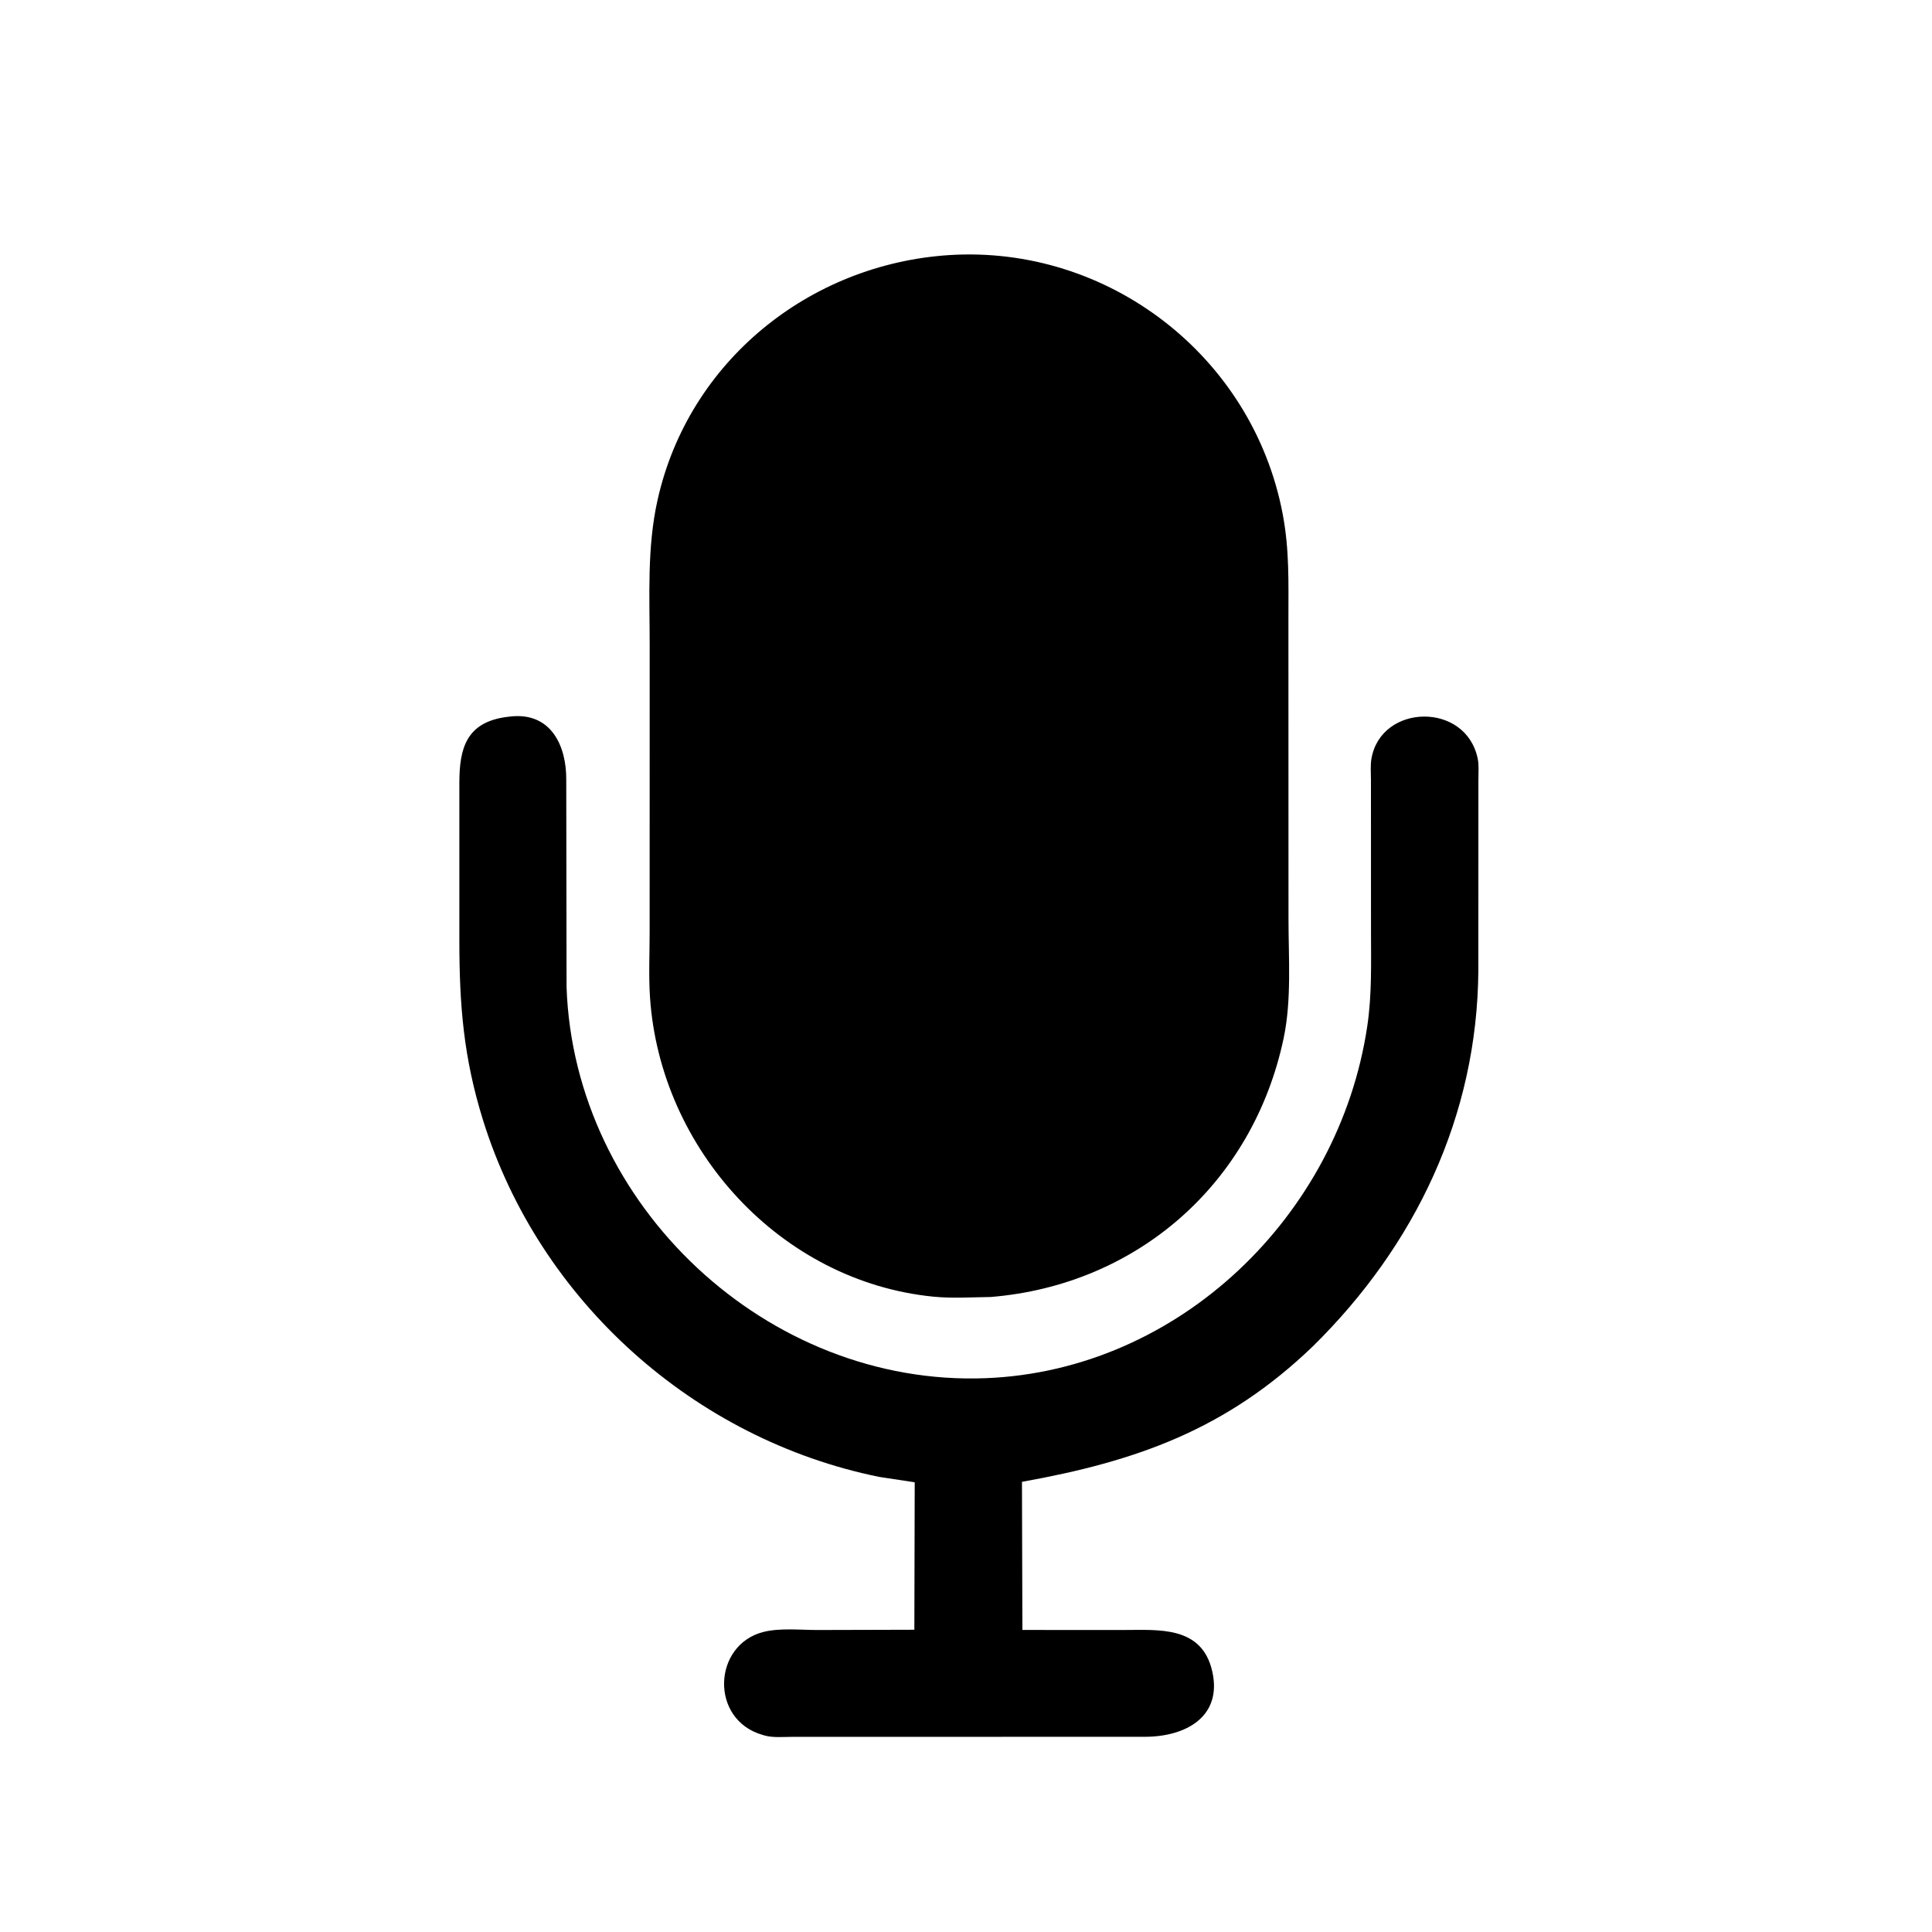
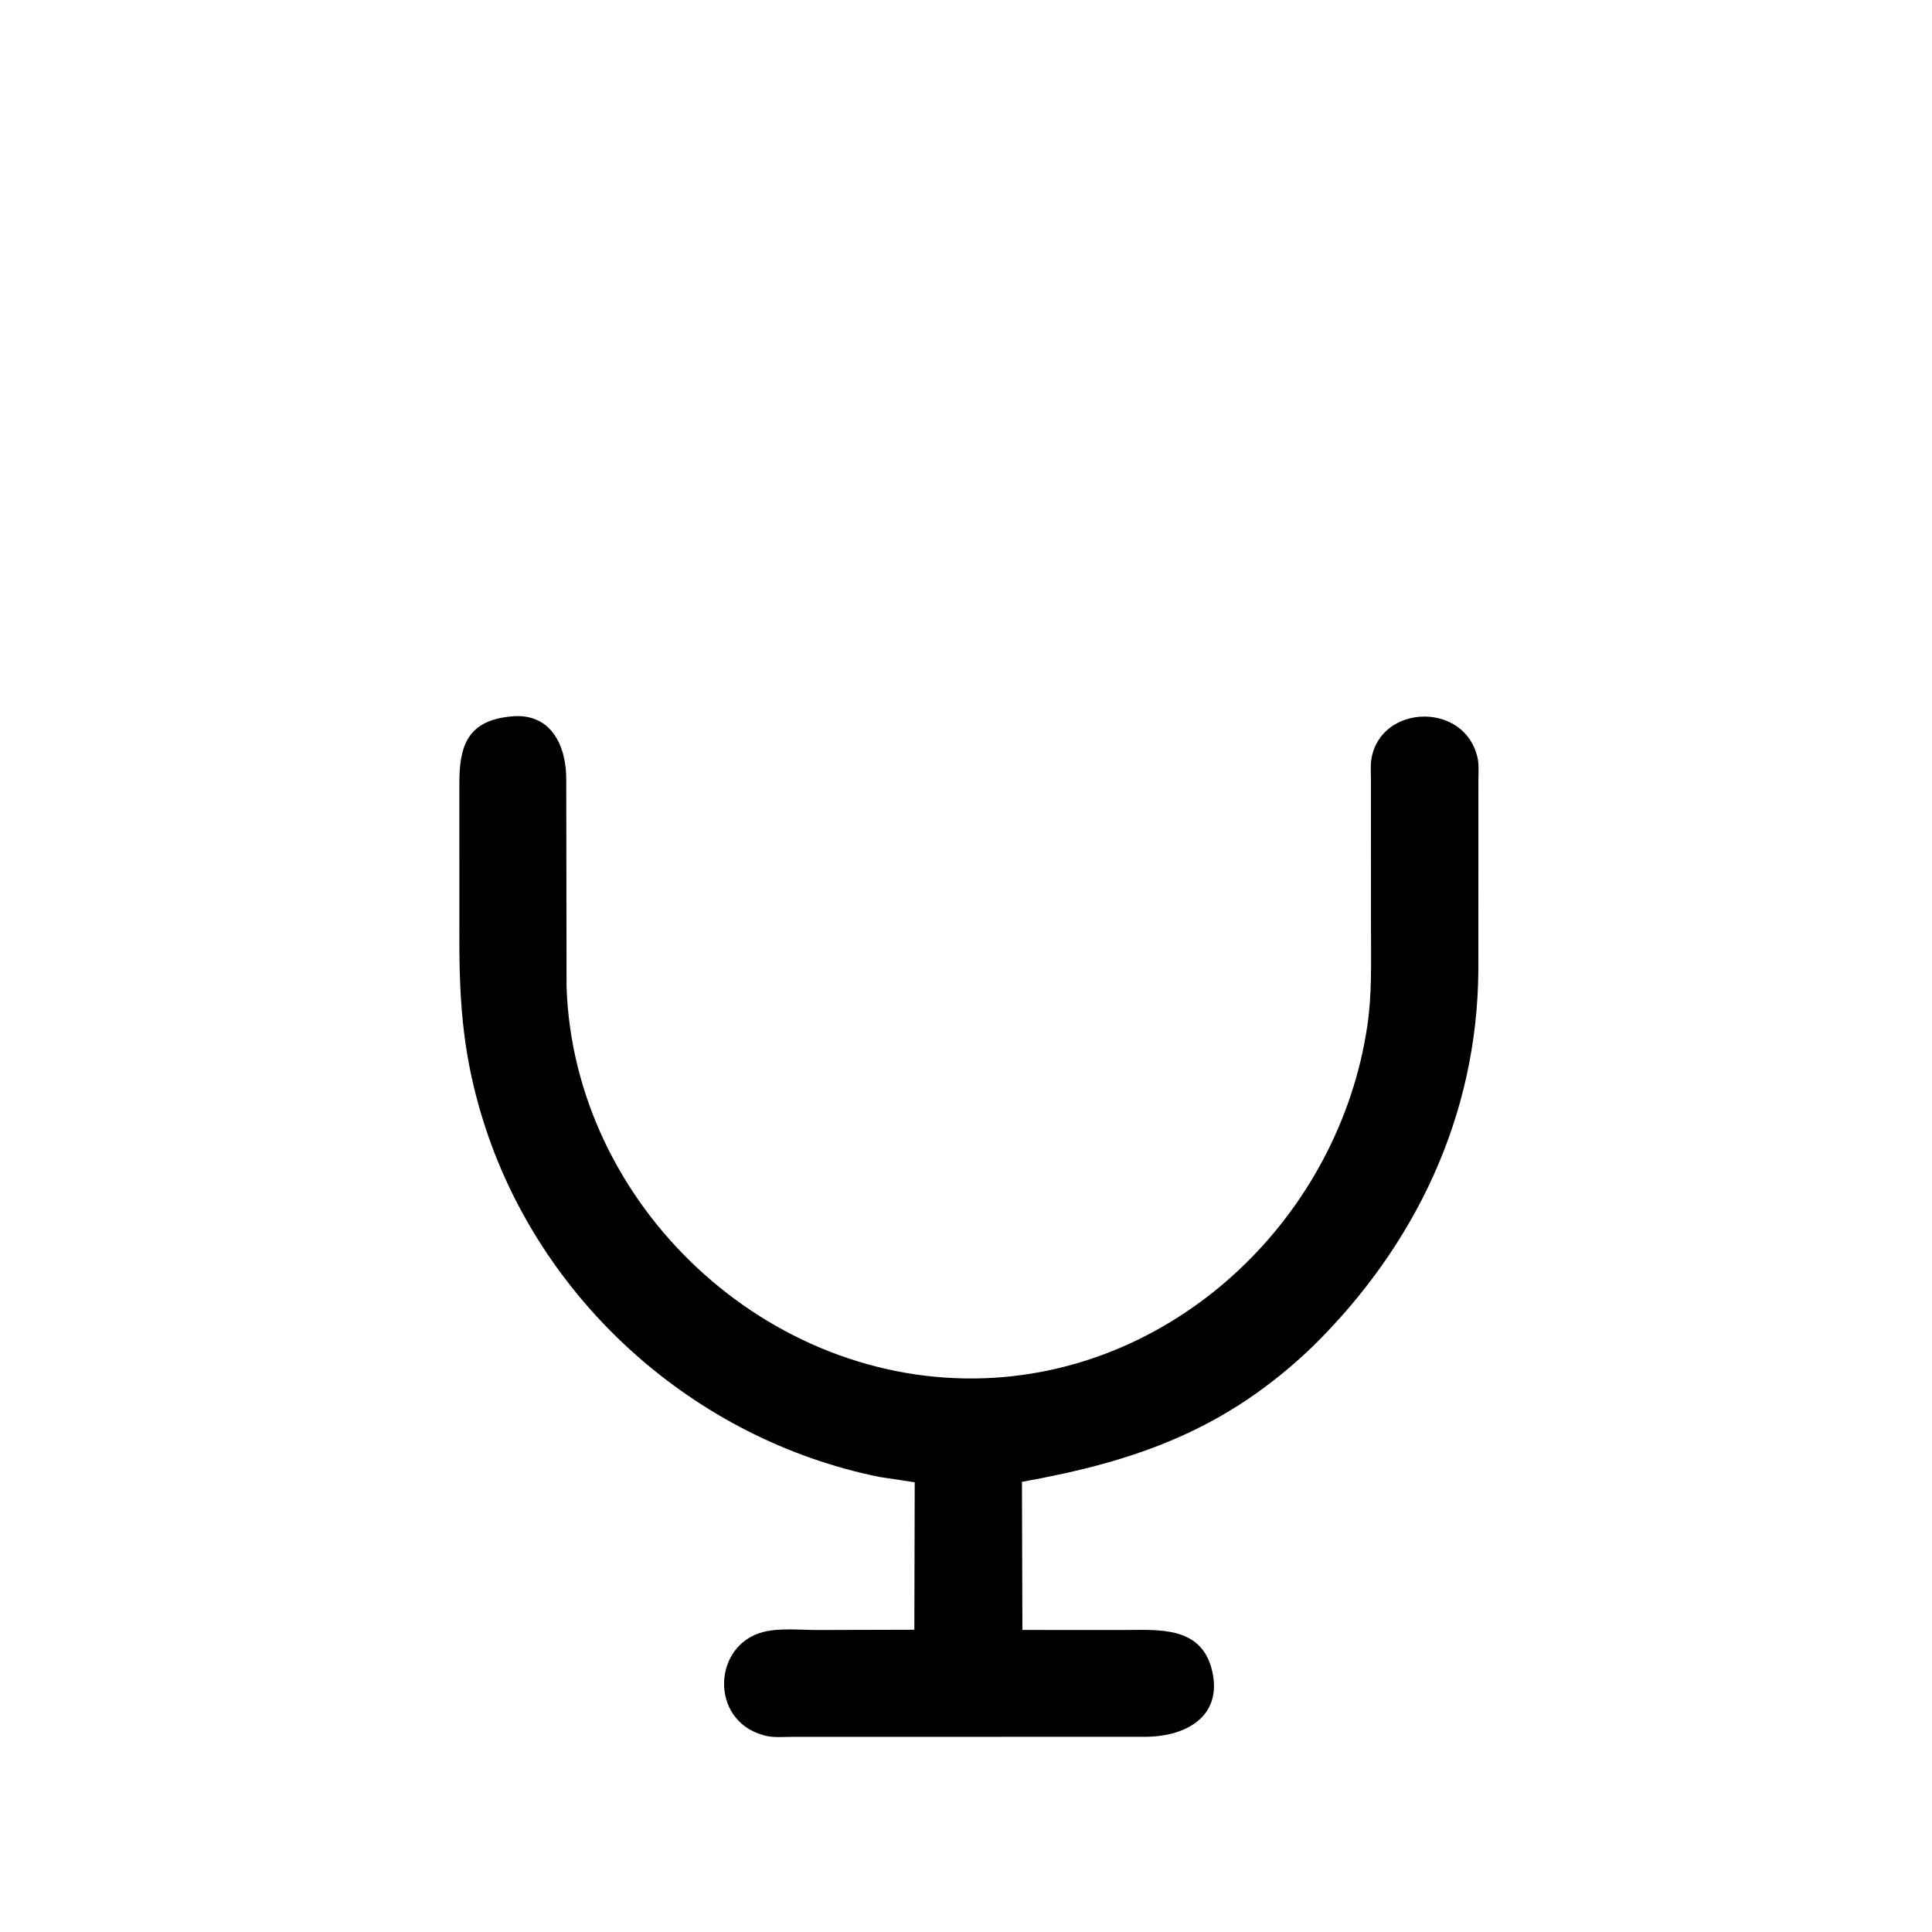
<svg xmlns="http://www.w3.org/2000/svg" version="1.1" style="display: block;" viewBox="0 0 2048 2048" width="640" height="640">
-   <path transform="translate(0,0)" fill="rgb(0,0,0)" d="M 1050.23 1374.87 C 1030.28 1375.11 1009.36 1376.5 989.527 1374.53 C 827.54 1358.51 700.012 1218.37 689.059 1057.61 C 687.5 1034.72 688.656 1011.07 688.647 988.107 L 688.688 683.69 C 688.71 632.001 685.707 580.627 697.075 529.834 C 729.999 382.732 858.217 280.077 1005.87 270.427 C 1174.62 259.606 1327.51 377.246 1359.56 544.139 C 1366.97 582.71 1365.75 617.106 1365.78 656.295 L 1365.86 974.092 C 1365.86 1015.77 1369.31 1060.01 1360.64 1100.91 C 1328.04 1254.78 1205.32 1362.14 1050.23 1374.87 z" />
  <path transform="translate(0,0)" fill="rgb(0,0,0)" d="M 1391.78 1427.08 C 1299.83 1515.55 1204.45 1549.09 1083.32 1570.8 L 1083.78 1727.82 L 1190.31 1727.86 C 1227.7 1727.89 1274.08 1722.88 1285.07 1771.87 C 1295.82 1819.79 1256.95 1840.98 1213.85 1841.07 L 839.392 1841.14 C 830.146 1841.15 819.233 1842.21 810.292 1839.65 L 808.5 1839.11 C 752.084 1823.13 755.413 1743.25 809.579 1729.85 C 827.027 1725.53 848.69 1727.89 866.641 1727.87 L 969.251 1727.6 L 969.639 1571.29 L 932.153 1565.61 C 735.811 1525.8 571.617 1378.85 511.995 1187.31 C 491.436 1121.27 486.992 1065.93 486.936 997.839 L 486.931 829.928 C 486.991 793.725 493.888 765.076 538.545 759.814 L 542.569 759.377 L 543.856 759.263 C 584.935 756.3 600.425 791.558 600.245 826.234 L 600.579 1046.38 C 608.532 1277.83 813.413 1469.99 1044.85 1460.93 C 1249.84 1452.91 1419.4 1288.57 1449.35 1087.88 C 1454.37 1054.27 1453.34 1020.57 1453.32 986.709 L 1453.26 826.609 C 1453.26 819.314 1452.55 811.176 1453.82 804 C 1464.15 745.715 1554.15 743.759 1566.47 804.351 C 1567.88 811.297 1567.13 819.644 1567.16 826.747 L 1567.11 1028.89 C 1565.97 1183.3 1500.09 1320.45 1391.78 1427.08 z" />
</svg>